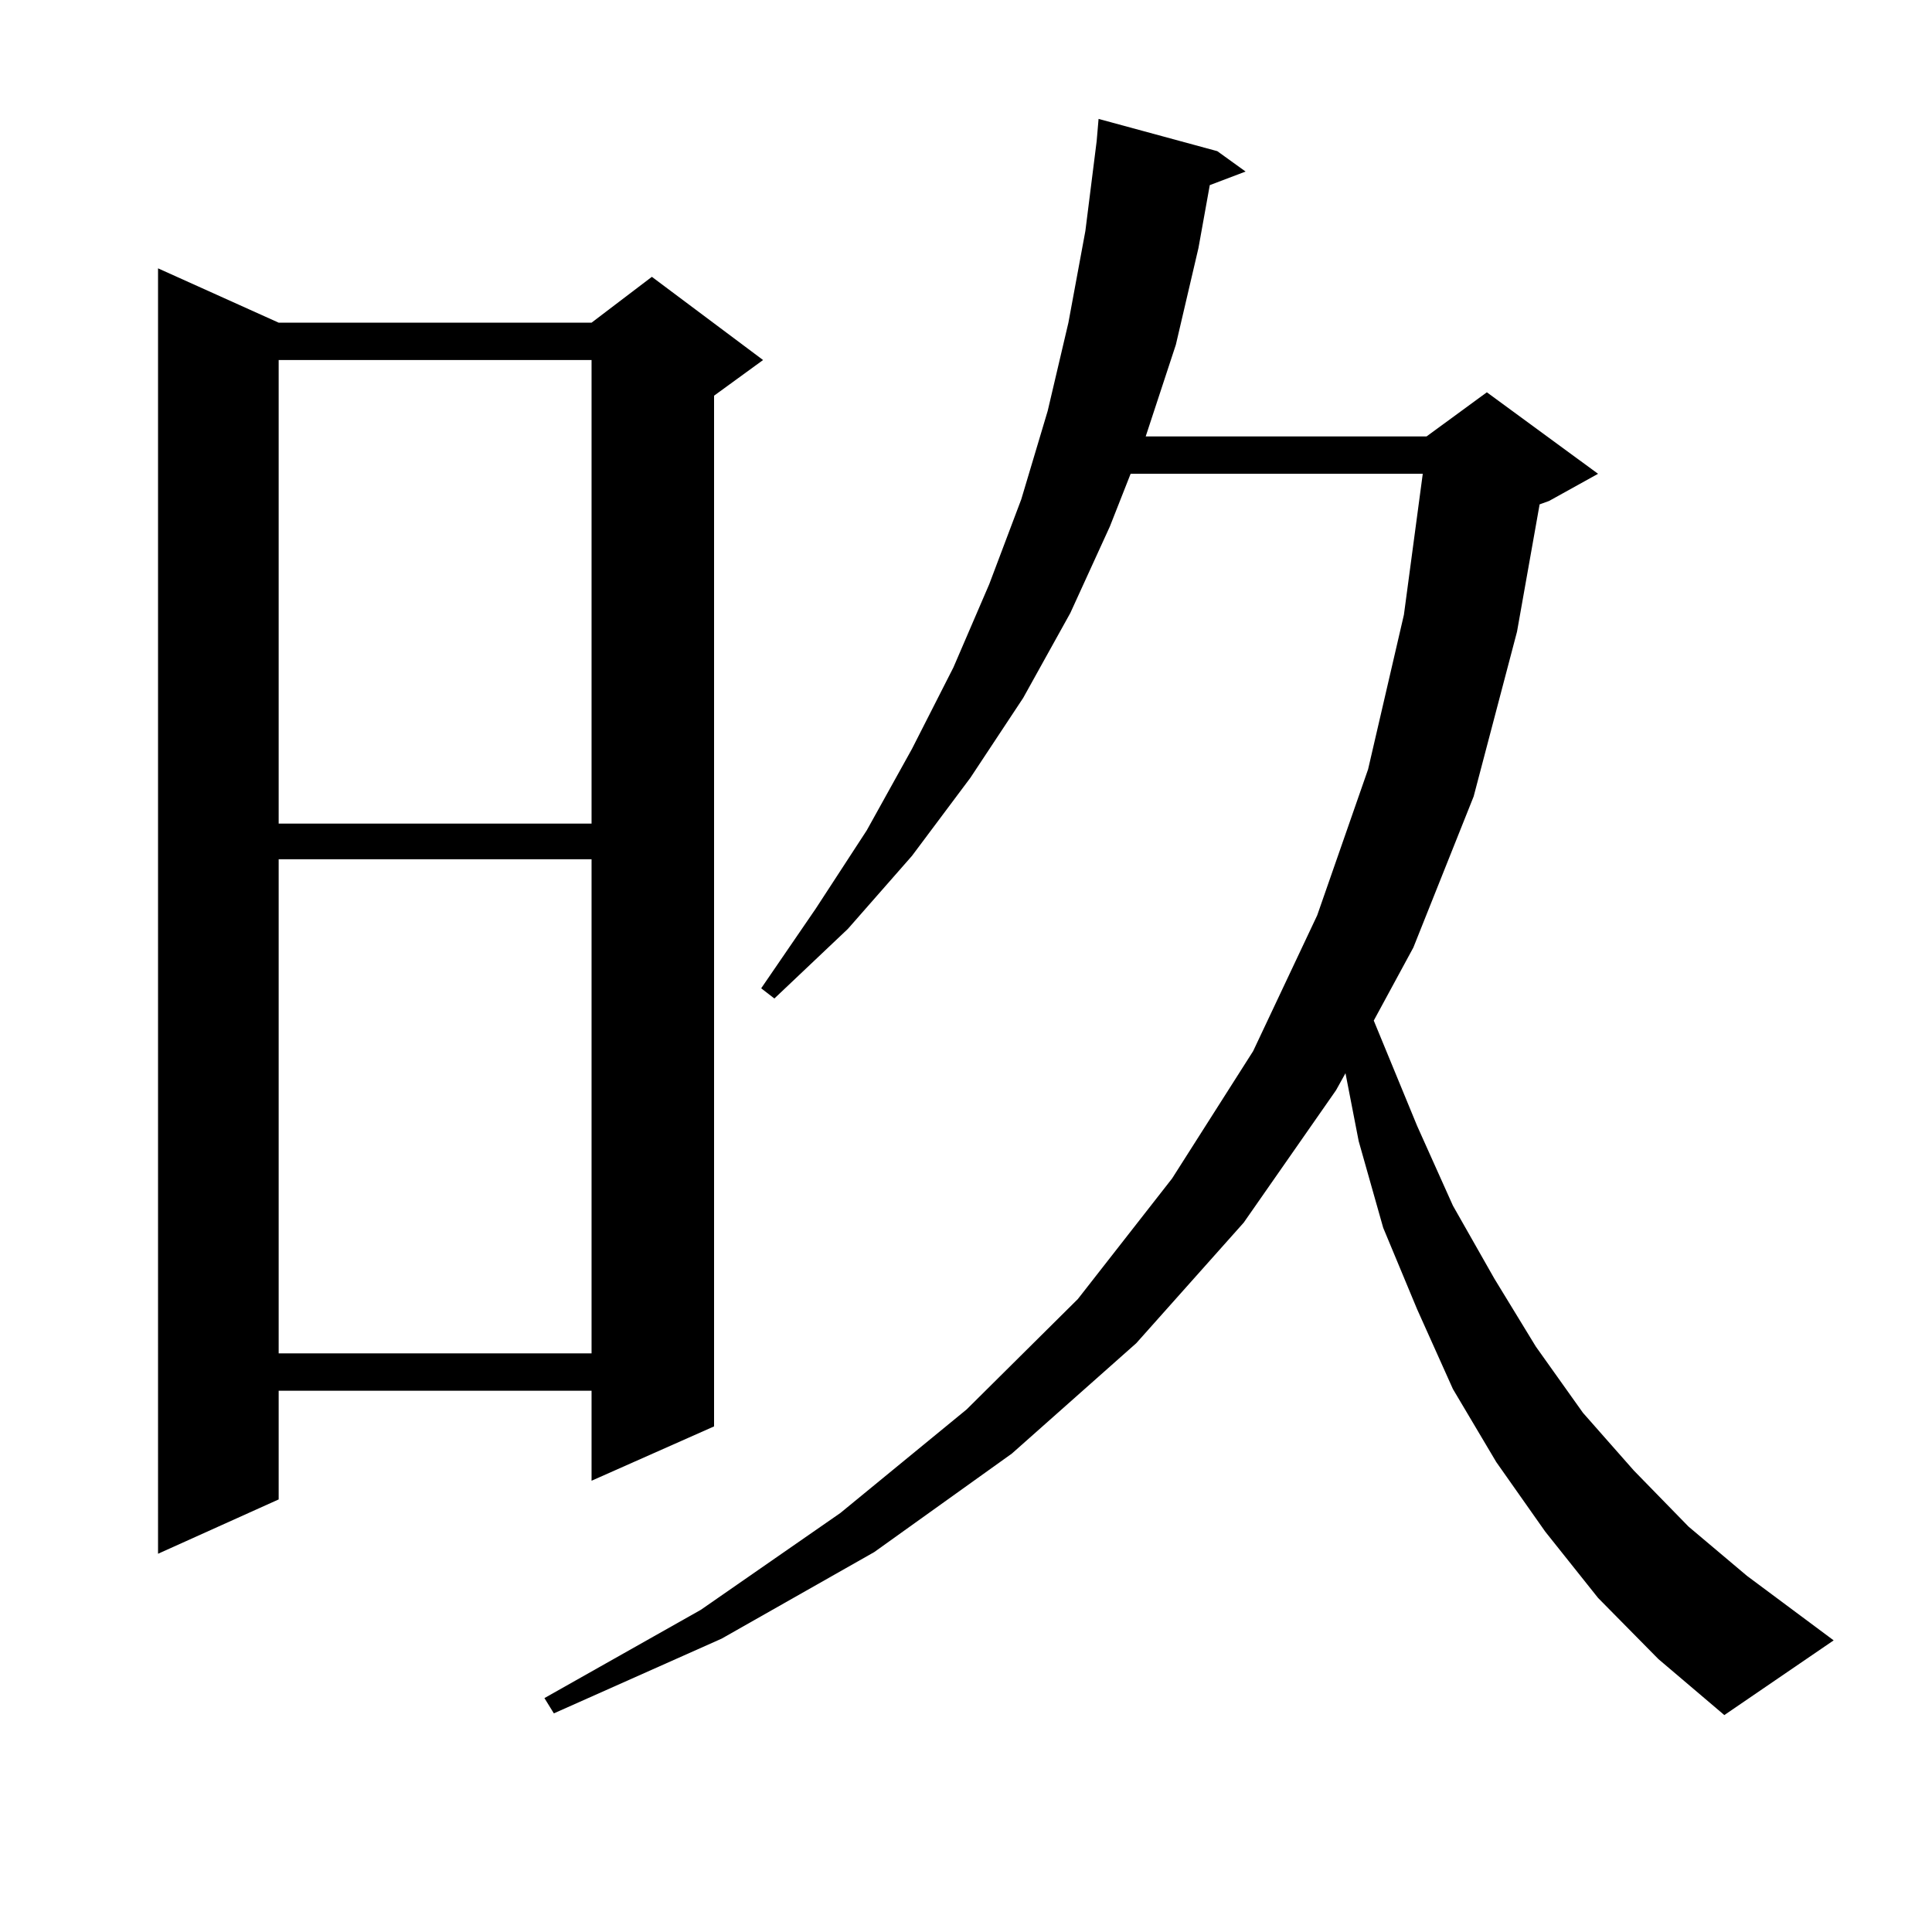
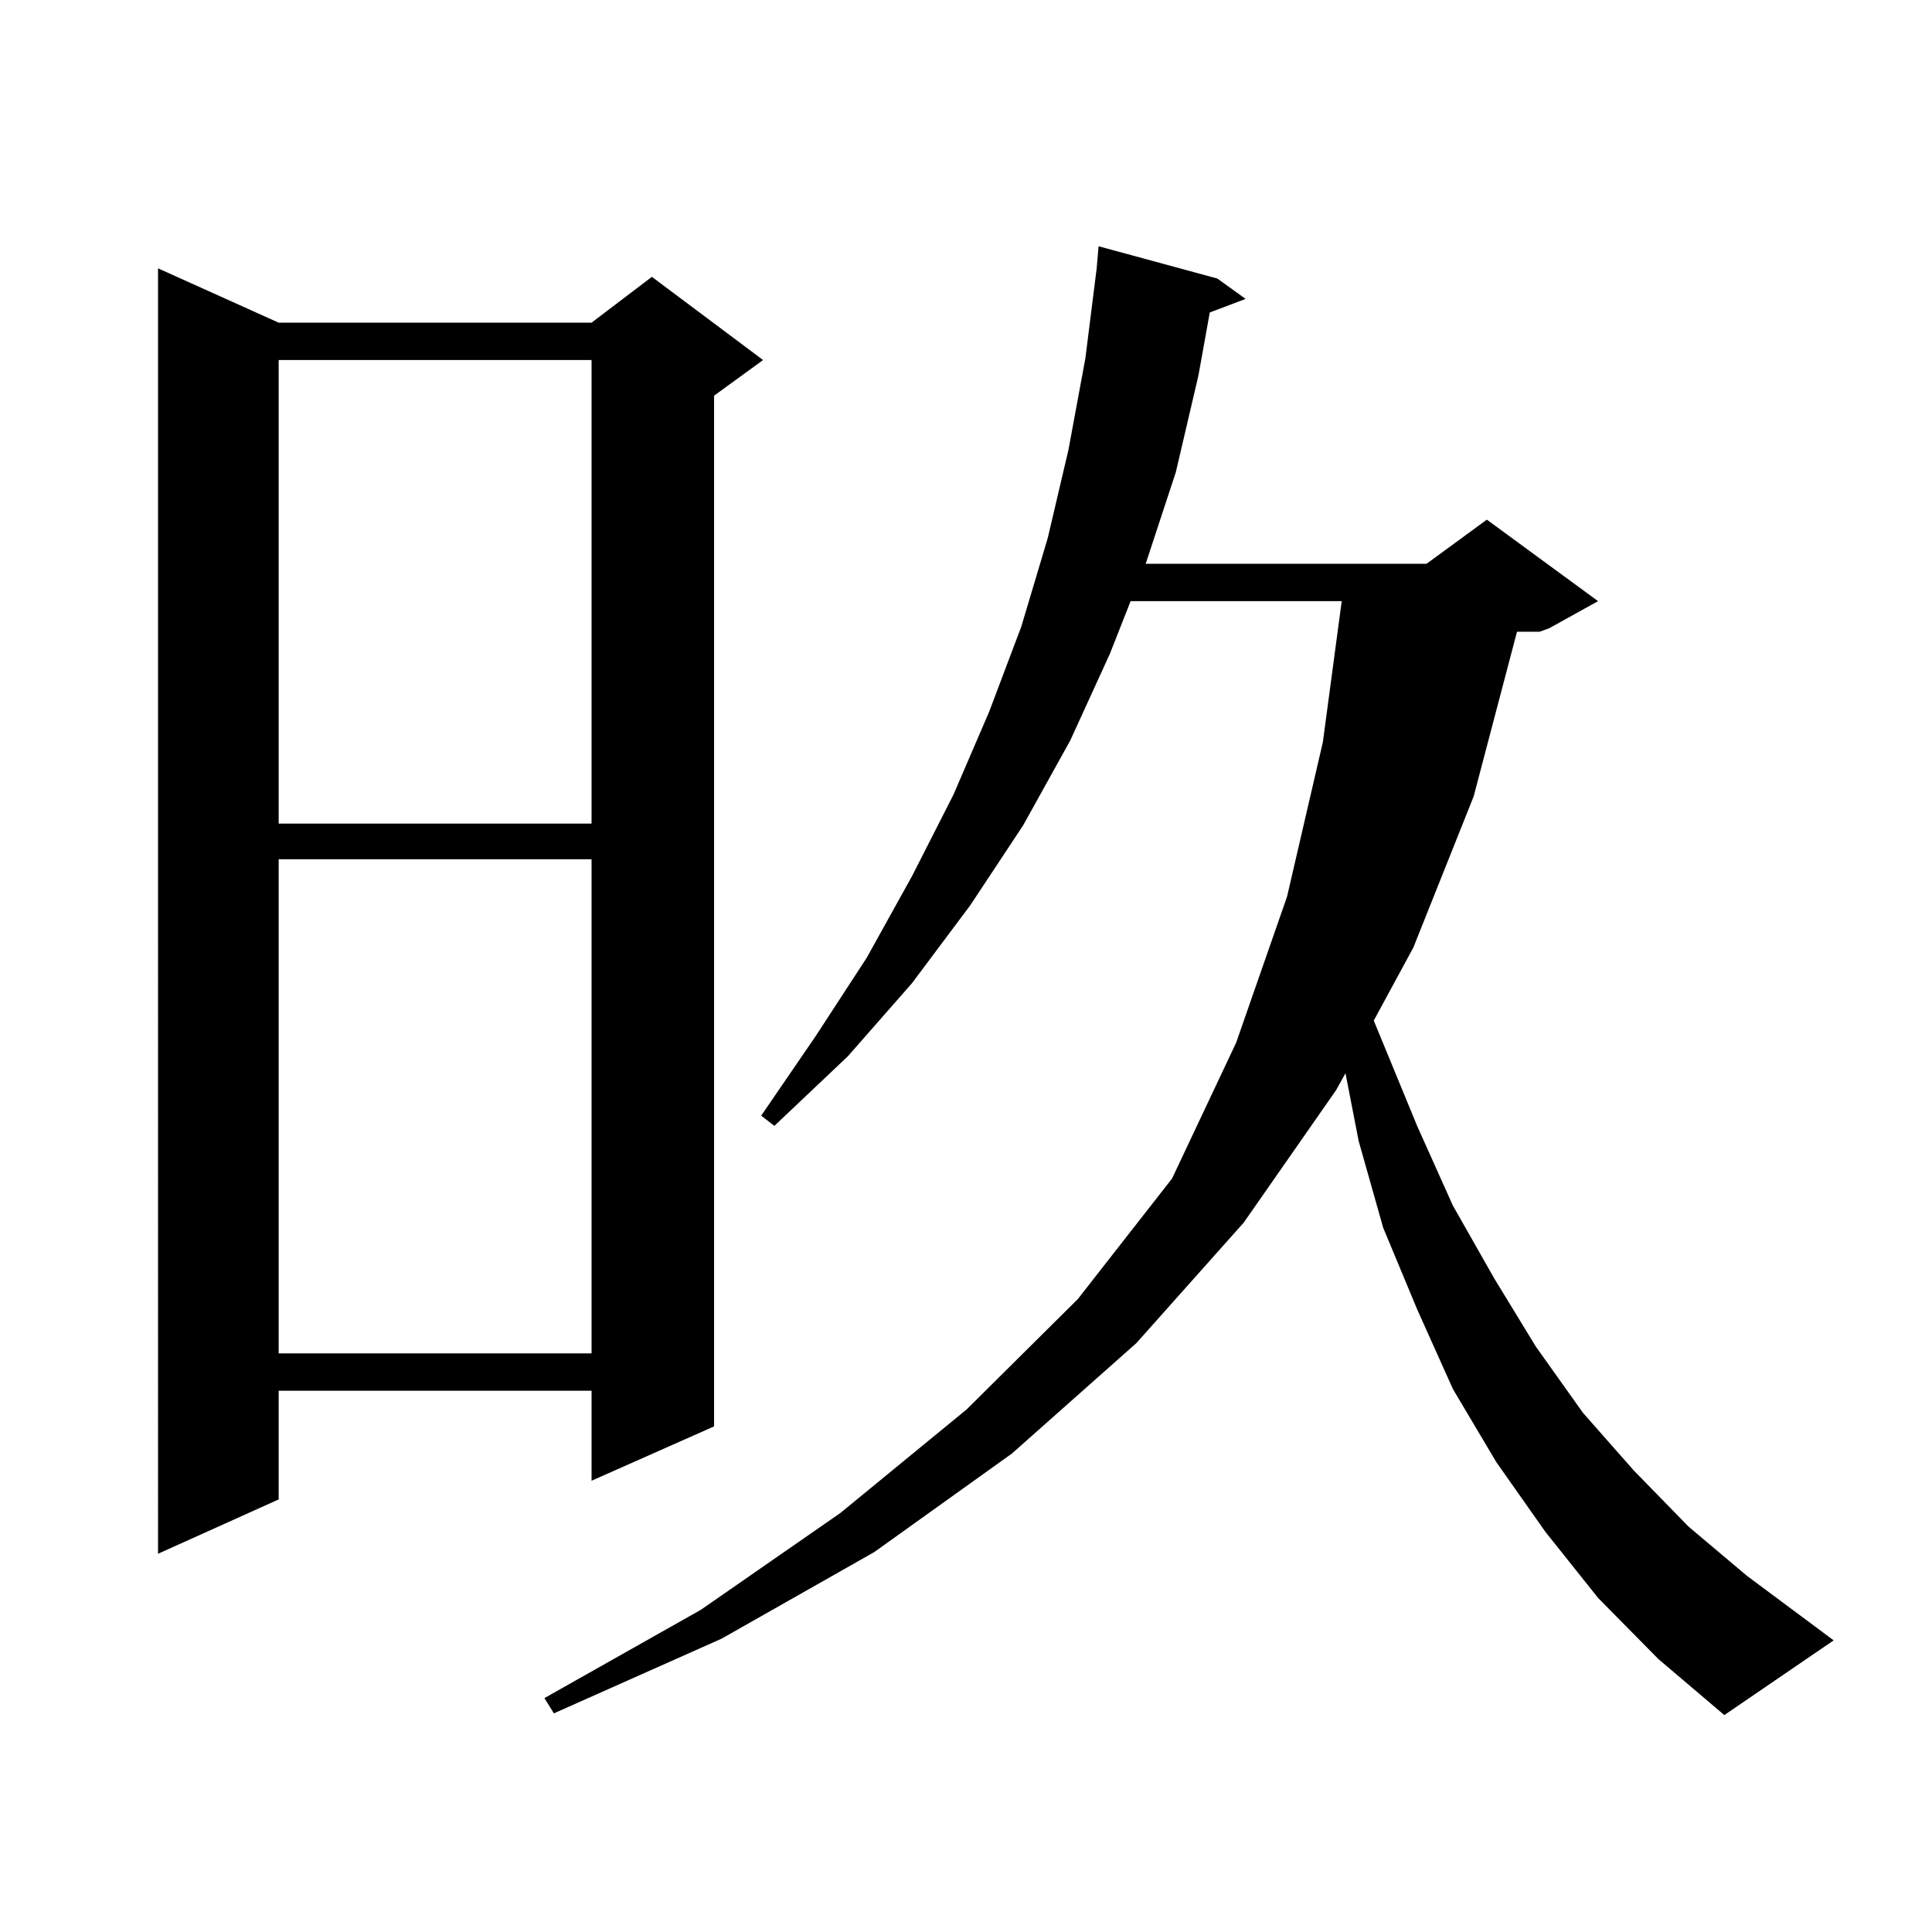
<svg xmlns="http://www.w3.org/2000/svg" version="1.1" id="图层_1" x="0px" y="0px" width="1000px" height="1000px" viewBox="0 0 1000 1000" enable-background="new 0 0 1000 1000" xml:space="preserve">
-   <path d="M144.24,167.016h161.947l31.219-23.73l57.56,43.066l-25.365,18.457v533.496l-63.413,28.125v-46.582H144.24v56.25  l-62.438,28.125V138.891L144.24,167.016z M144.24,186.352v239.941h161.947V186.352H144.24z M144.24,444.75v255.762h161.947V444.75  H144.24z M827.15,827.074l-27.316-34.277l-25.365-36.035l-22.438-37.793l-18.536-41.309l-17.561-42.188l-12.683-44.824  l-6.829-35.156l-4.878,8.789l-47.804,68.555l-55.608,62.402l-64.389,57.129l-71.218,50.977l-79.022,44.824l-86.827,38.672  l-4.878-7.91l80.974-45.703l72.193-50.098l65.364-53.613l57.56-57.129l48.779-62.402l41.95-65.918l33.17-70.313l26.341-75.586  l18.536-79.98l9.756-72.949H585.205l-10.731,27.246l-20.487,44.824l-24.39,43.945l-27.316,41.309l-30.243,40.43l-33.17,37.793  l-38.048,36.035l-6.829-5.273l28.292-41.309l26.341-40.43l23.414-42.188l21.463-42.188l18.536-43.066l16.585-43.945l13.658-45.703  l10.731-45.703l8.78-47.461l5.854-46.582l0.976-11.426l61.462,16.699l14.634,10.547l-18.536,7.031l-5.854,32.52l-11.707,50.098  l-15.609,47.461h145.362l31.219-22.852l57.56,42.188l-25.365,14.063l-4.878,1.758L785.2,326.977l-22.438,85.254l-31.219,78.223  l-20.487,37.793l22.438,54.492l18.536,41.309l21.463,37.793l21.463,35.156l24.39,34.277l26.341,29.883l28.292,29.004l30.243,25.488  l44.877,33.398l-56.584,38.672l-34.146-29.004L827.15,827.074z" />
+   <path d="M144.24,167.016h161.947l31.219-23.73l57.56,43.066l-25.365,18.457v533.496l-63.413,28.125v-46.582H144.24v56.25  l-62.438,28.125V138.891L144.24,167.016z M144.24,186.352v239.941h161.947V186.352H144.24z M144.24,444.75v255.762h161.947V444.75  H144.24z M827.15,827.074l-27.316-34.277l-25.365-36.035l-22.438-37.793l-18.536-41.309l-17.561-42.188l-12.683-44.824  l-6.829-35.156l-4.878,8.789l-47.804,68.555l-55.608,62.402l-64.389,57.129l-71.218,50.977l-79.022,44.824l-86.827,38.672  l-4.878-7.91l80.974-45.703l72.193-50.098l65.364-53.613l57.56-57.129l48.779-62.402l33.17-70.313l26.341-75.586  l18.536-79.98l9.756-72.949H585.205l-10.731,27.246l-20.487,44.824l-24.39,43.945l-27.316,41.309l-30.243,40.43l-33.17,37.793  l-38.048,36.035l-6.829-5.273l28.292-41.309l26.341-40.43l23.414-42.188l21.463-42.188l18.536-43.066l16.585-43.945l13.658-45.703  l10.731-45.703l8.78-47.461l5.854-46.582l0.976-11.426l61.462,16.699l14.634,10.547l-18.536,7.031l-5.854,32.52l-11.707,50.098  l-15.609,47.461h145.362l31.219-22.852l57.56,42.188l-25.365,14.063l-4.878,1.758L785.2,326.977l-22.438,85.254l-31.219,78.223  l-20.487,37.793l22.438,54.492l18.536,41.309l21.463,37.793l21.463,35.156l24.39,34.277l26.341,29.883l28.292,29.004l30.243,25.488  l44.877,33.398l-56.584,38.672l-34.146-29.004L827.15,827.074z" />
</svg>